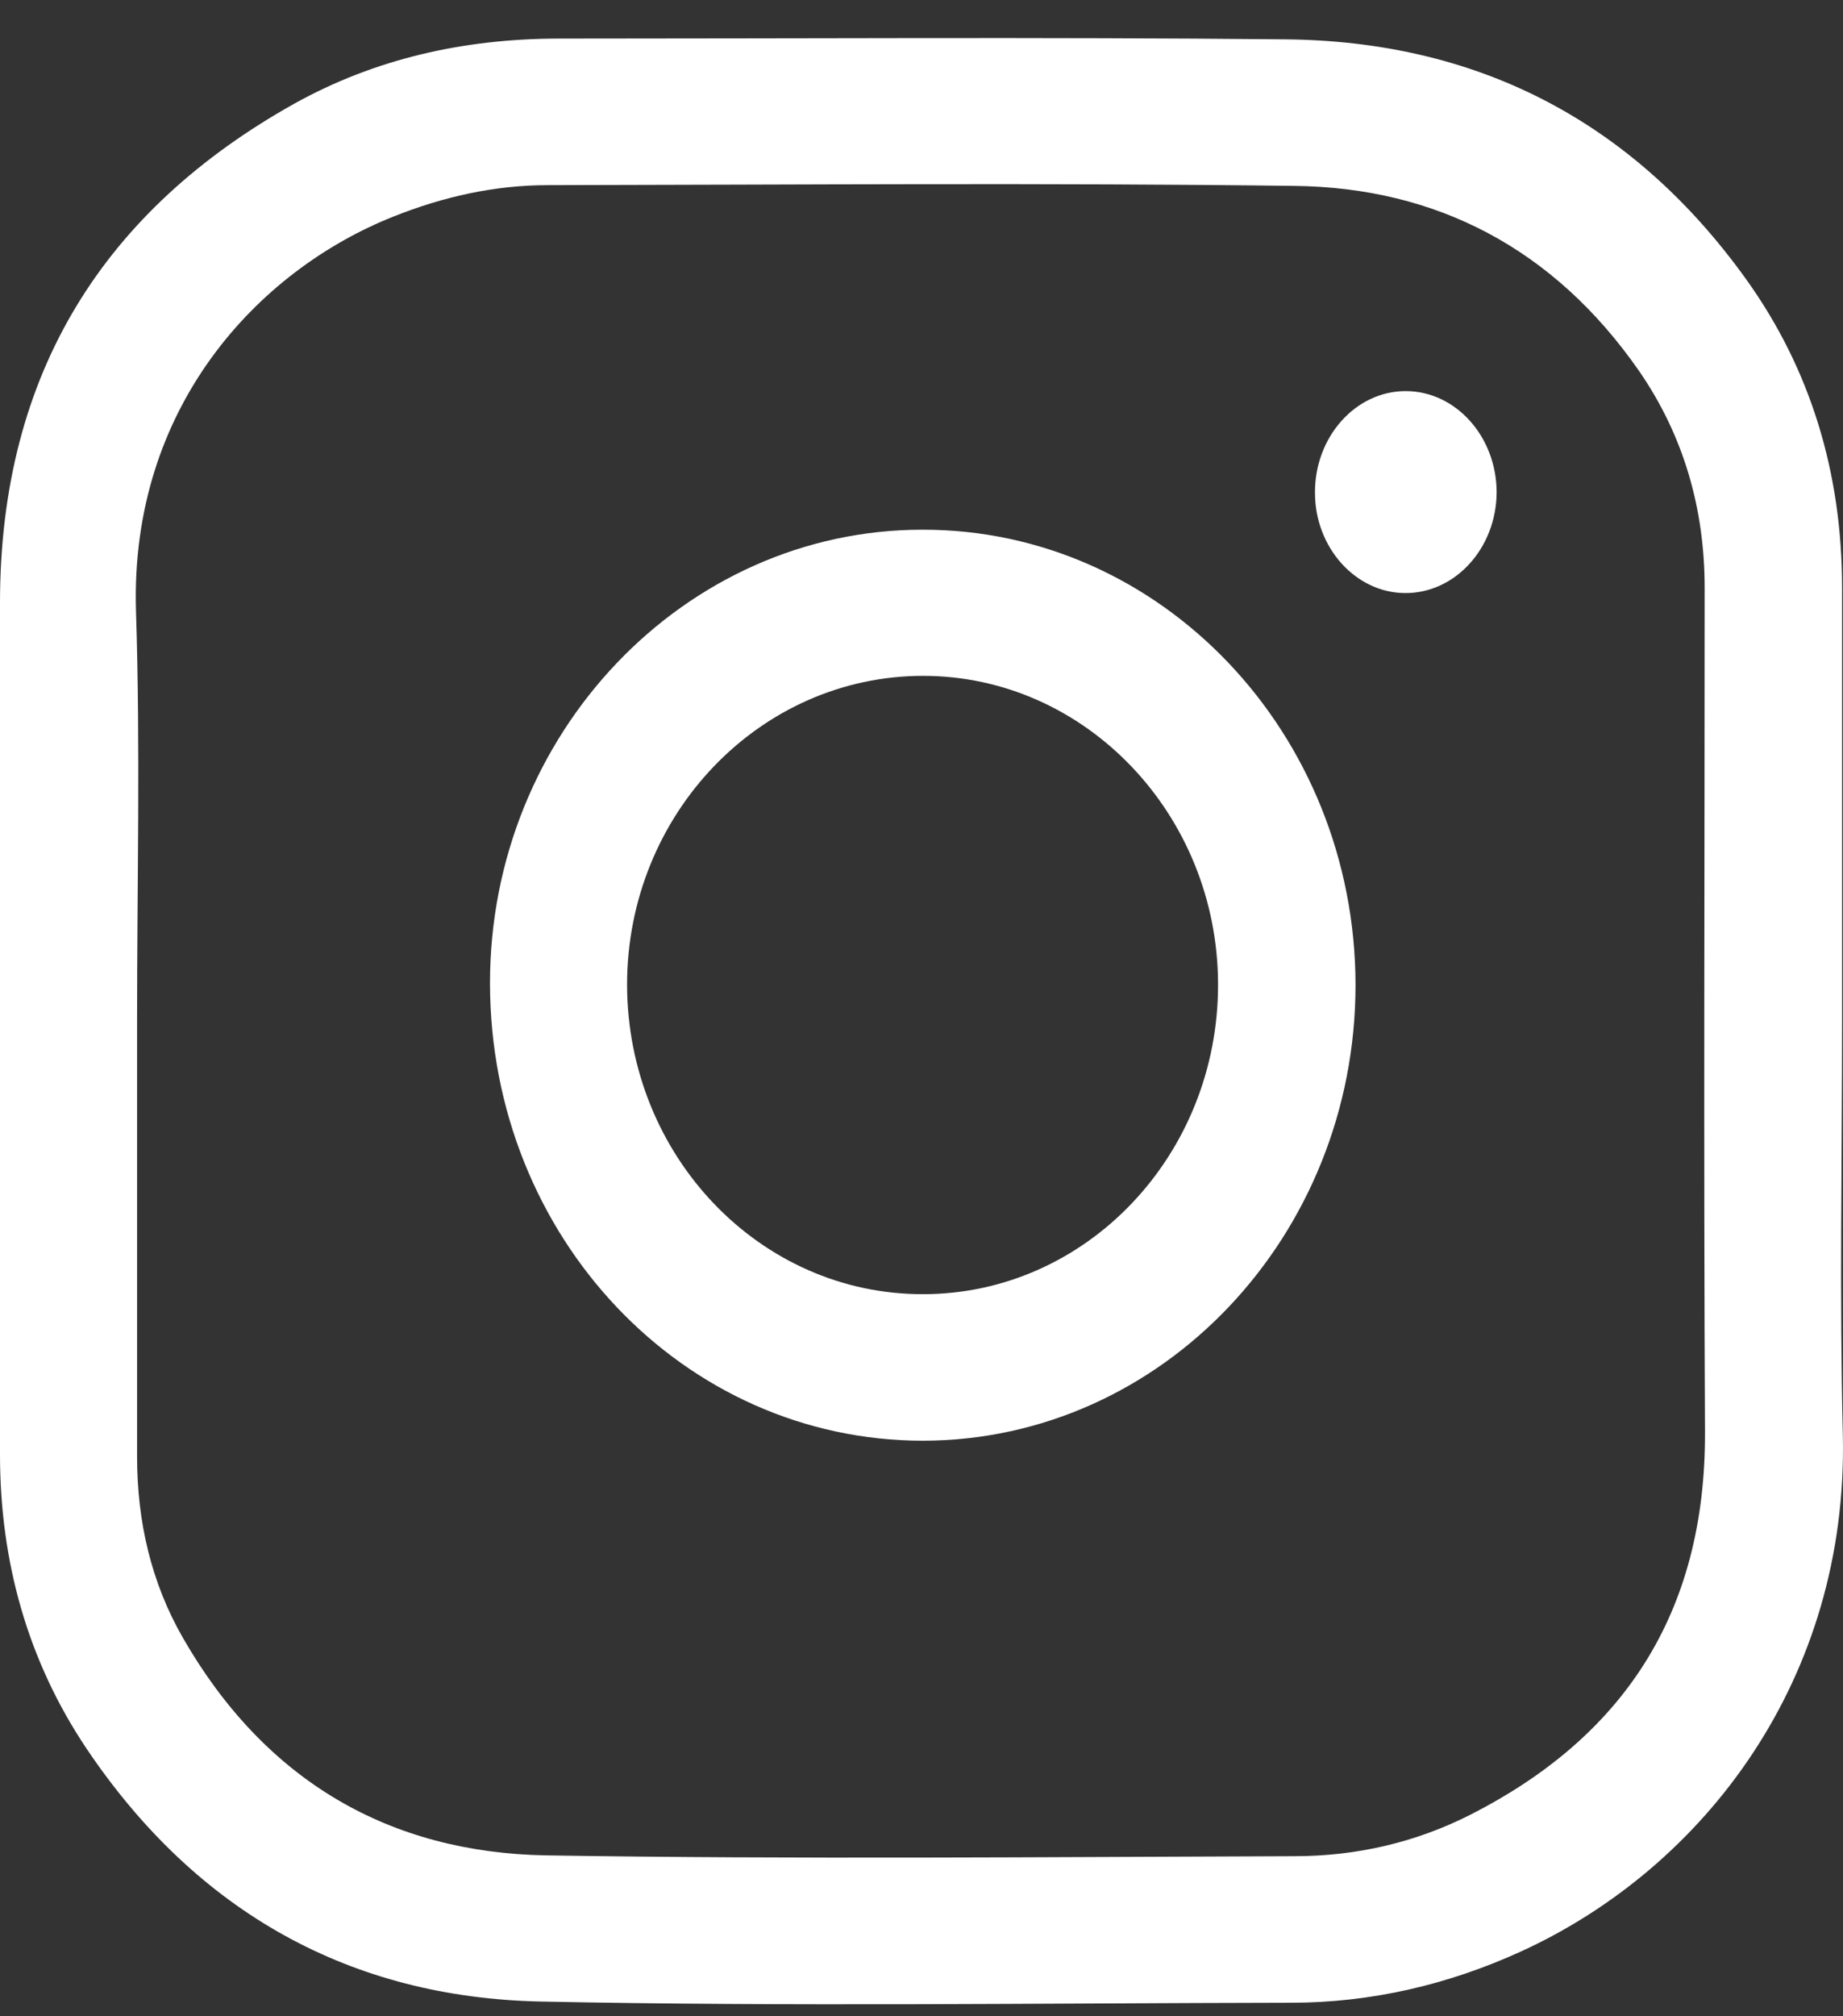
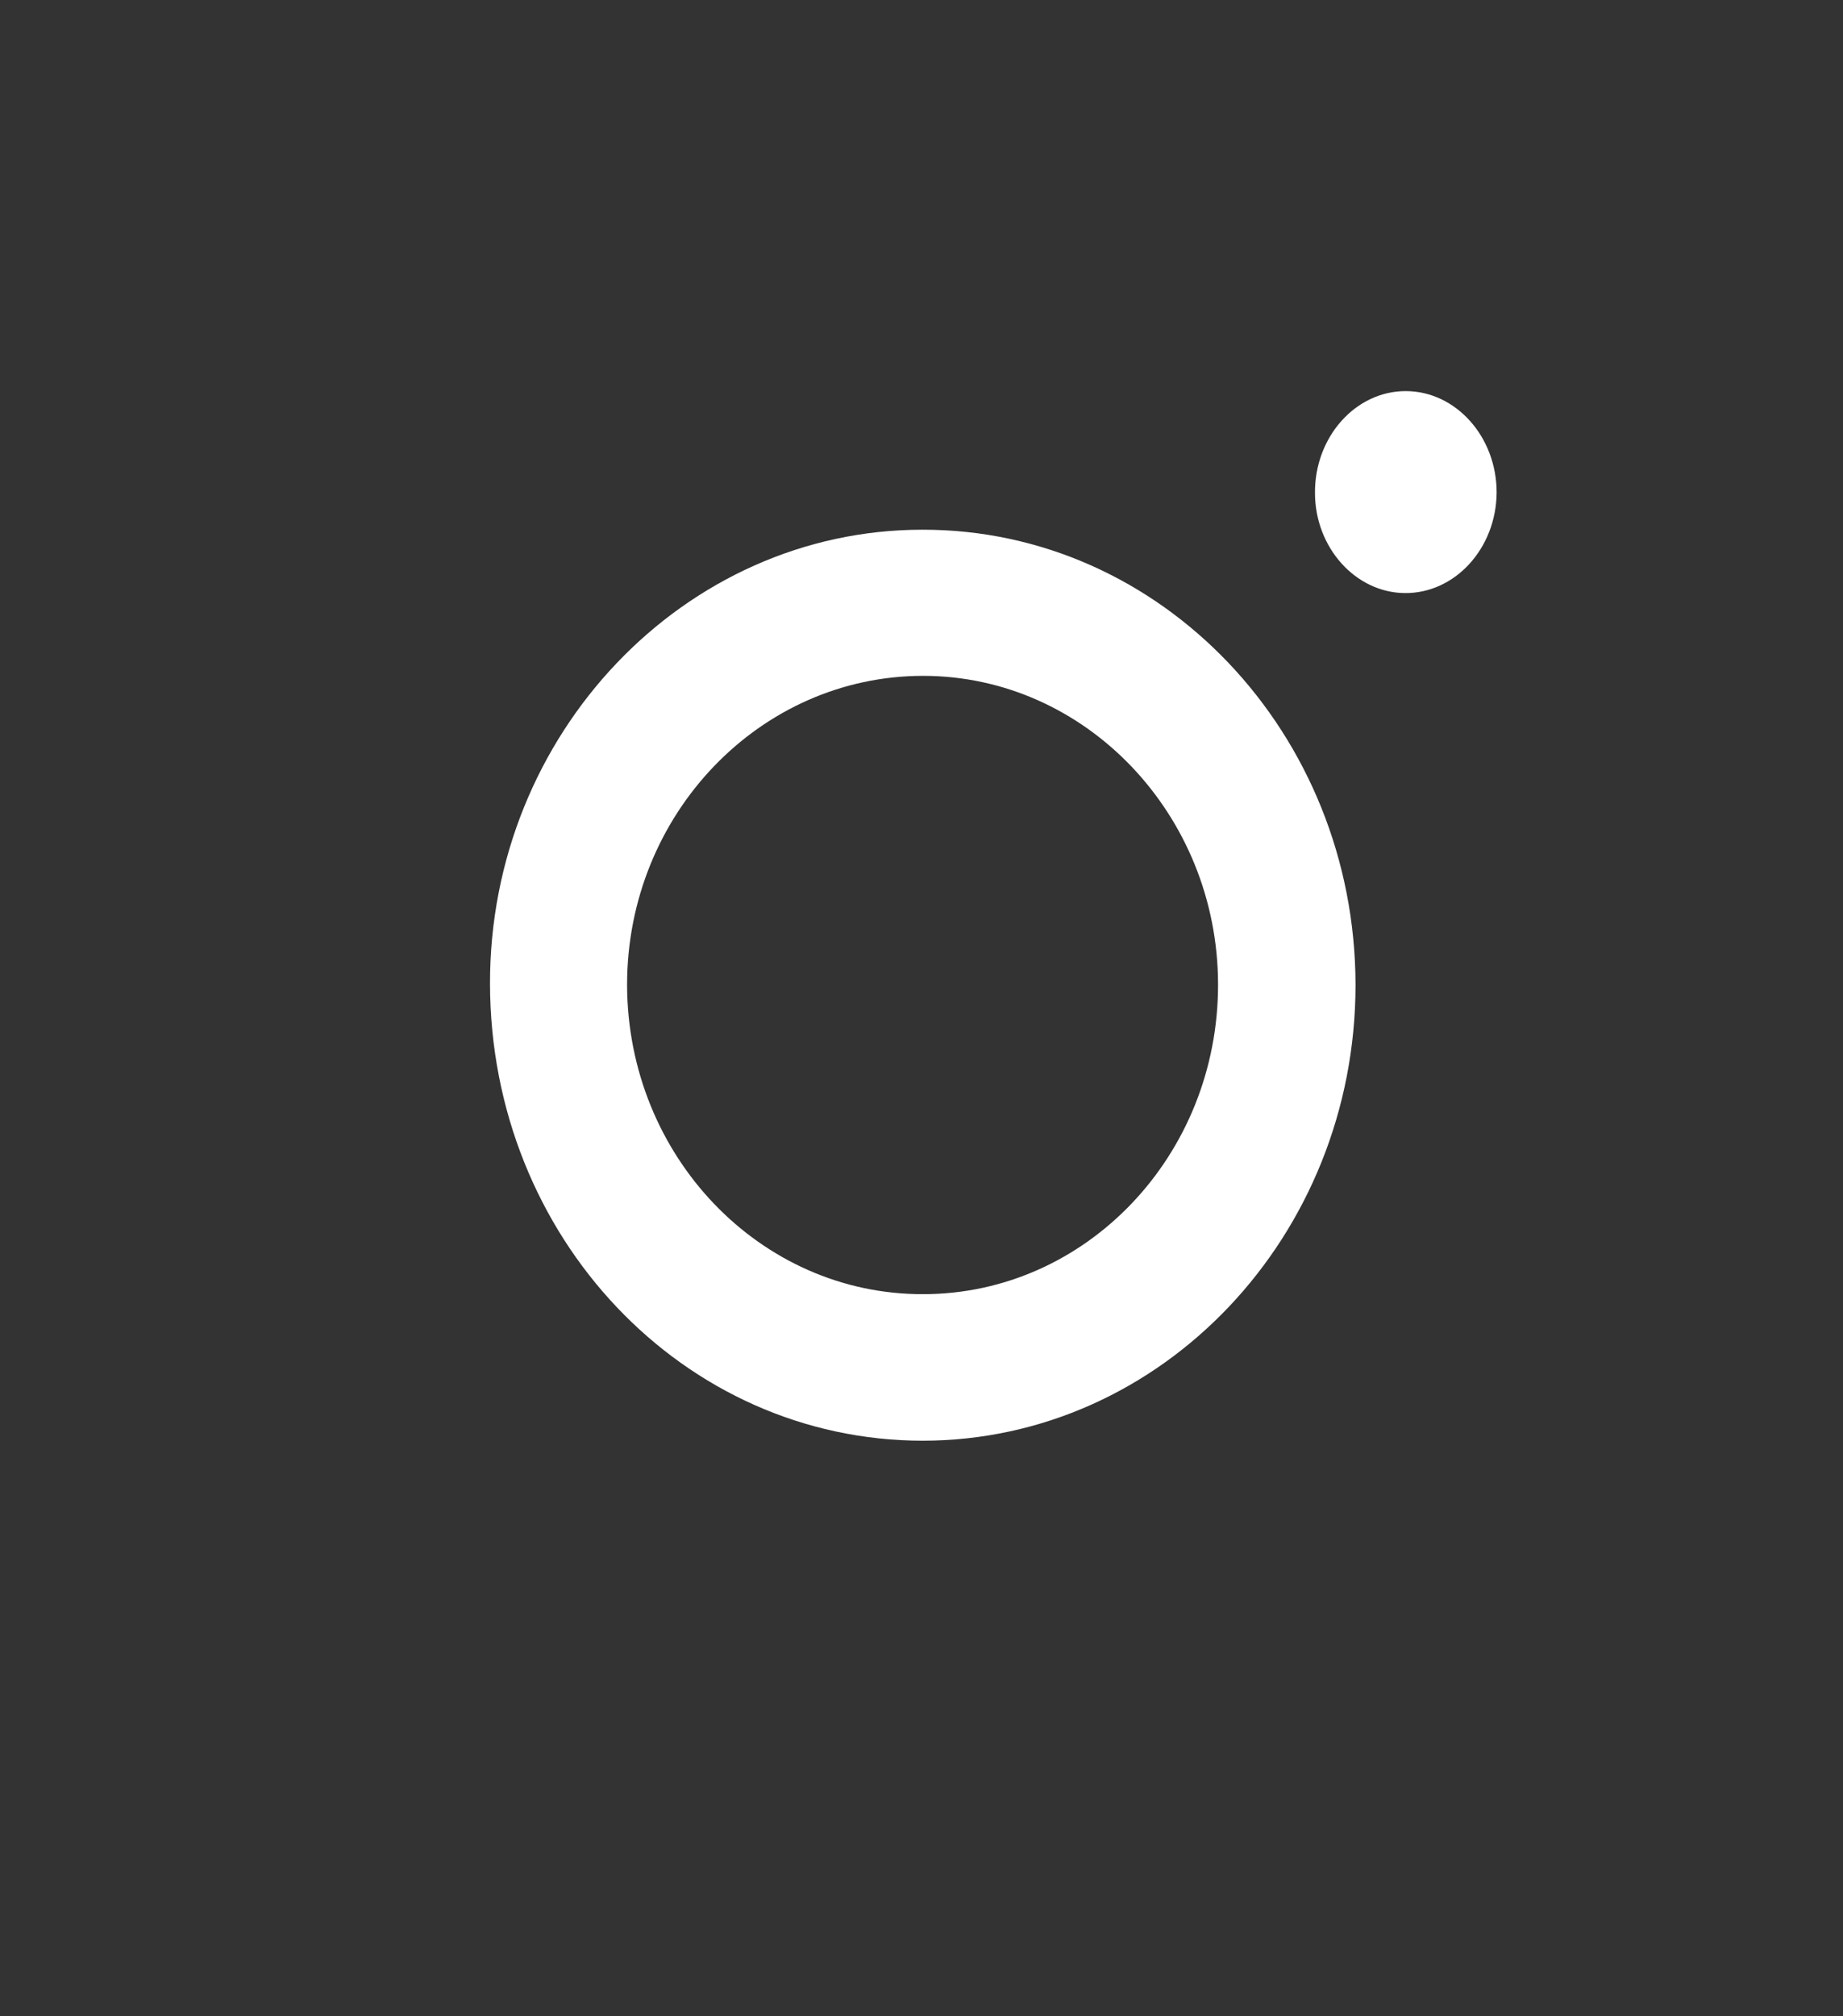
<svg xmlns="http://www.w3.org/2000/svg" width="32" height="35" viewBox="0 0 32 35" fill="none">
  <rect x="0" y="0" width="32" height="35" fill="#333333" stroke="none" />
-   <path d="M31.984 17.721C31.984 20.113 31.939 22.513 31.997 24.905C32.094 29.141 29.598 32.413 26.418 33.871C25.141 34.455 23.8 34.765 22.413 34.765C18.072 34.772 13.725 34.834 9.384 34.744C6.114 34.675 3.425 33.218 1.496 30.344C0.484 28.831 0 27.112 0 25.249C0 20.32 0 15.397 0 10.467C0 6.445 1.838 3.633 5.102 1.804C6.521 1.013 8.062 0.676 9.668 0.67C13.88 0.67 18.098 0.642 22.31 0.683C25.58 0.711 28.308 2.045 30.32 4.85C31.443 6.417 31.984 8.219 31.984 10.199C31.984 12.702 31.984 15.211 31.984 17.721ZM2.38 17.721C2.38 20.244 2.38 22.76 2.38 25.284C2.38 26.411 2.625 27.47 3.173 28.426C4.612 30.935 6.785 32.159 9.481 32.207C13.809 32.276 18.143 32.235 22.477 32.221C23.542 32.221 24.574 31.987 25.535 31.499C28.153 30.165 29.617 28.041 29.604 24.85C29.579 19.969 29.598 15.087 29.598 10.206C29.598 8.824 29.23 7.559 28.463 6.445C26.979 4.307 24.928 3.255 22.477 3.227C18.156 3.172 13.835 3.207 9.513 3.214C8.591 3.214 7.701 3.413 6.837 3.757C4.463 4.699 2.257 7.084 2.361 10.598C2.438 12.977 2.38 15.349 2.38 17.721Z" fill="white" />
  <path d="M16.028 25.009C11.868 25.009 8.514 21.475 8.508 17.075C8.501 12.743 11.881 9.195 16.015 9.195C20.163 9.188 23.529 12.729 23.536 17.095C23.536 21.455 20.175 25.002 16.028 25.009ZM16.028 22.465C18.86 22.465 21.156 20.052 21.149 17.082C21.143 14.139 18.847 11.732 16.028 11.732C13.197 11.732 10.888 14.132 10.888 17.095C10.894 20.066 13.197 22.472 16.028 22.465Z" fill="white" />
  <path d="M24.406 6.789C25.276 6.789 25.986 7.579 25.986 8.549C25.98 9.518 25.264 10.302 24.393 10.295C23.535 10.288 22.832 9.504 22.832 8.555C22.826 7.586 23.535 6.789 24.406 6.789Z" fill="white" />
</svg>